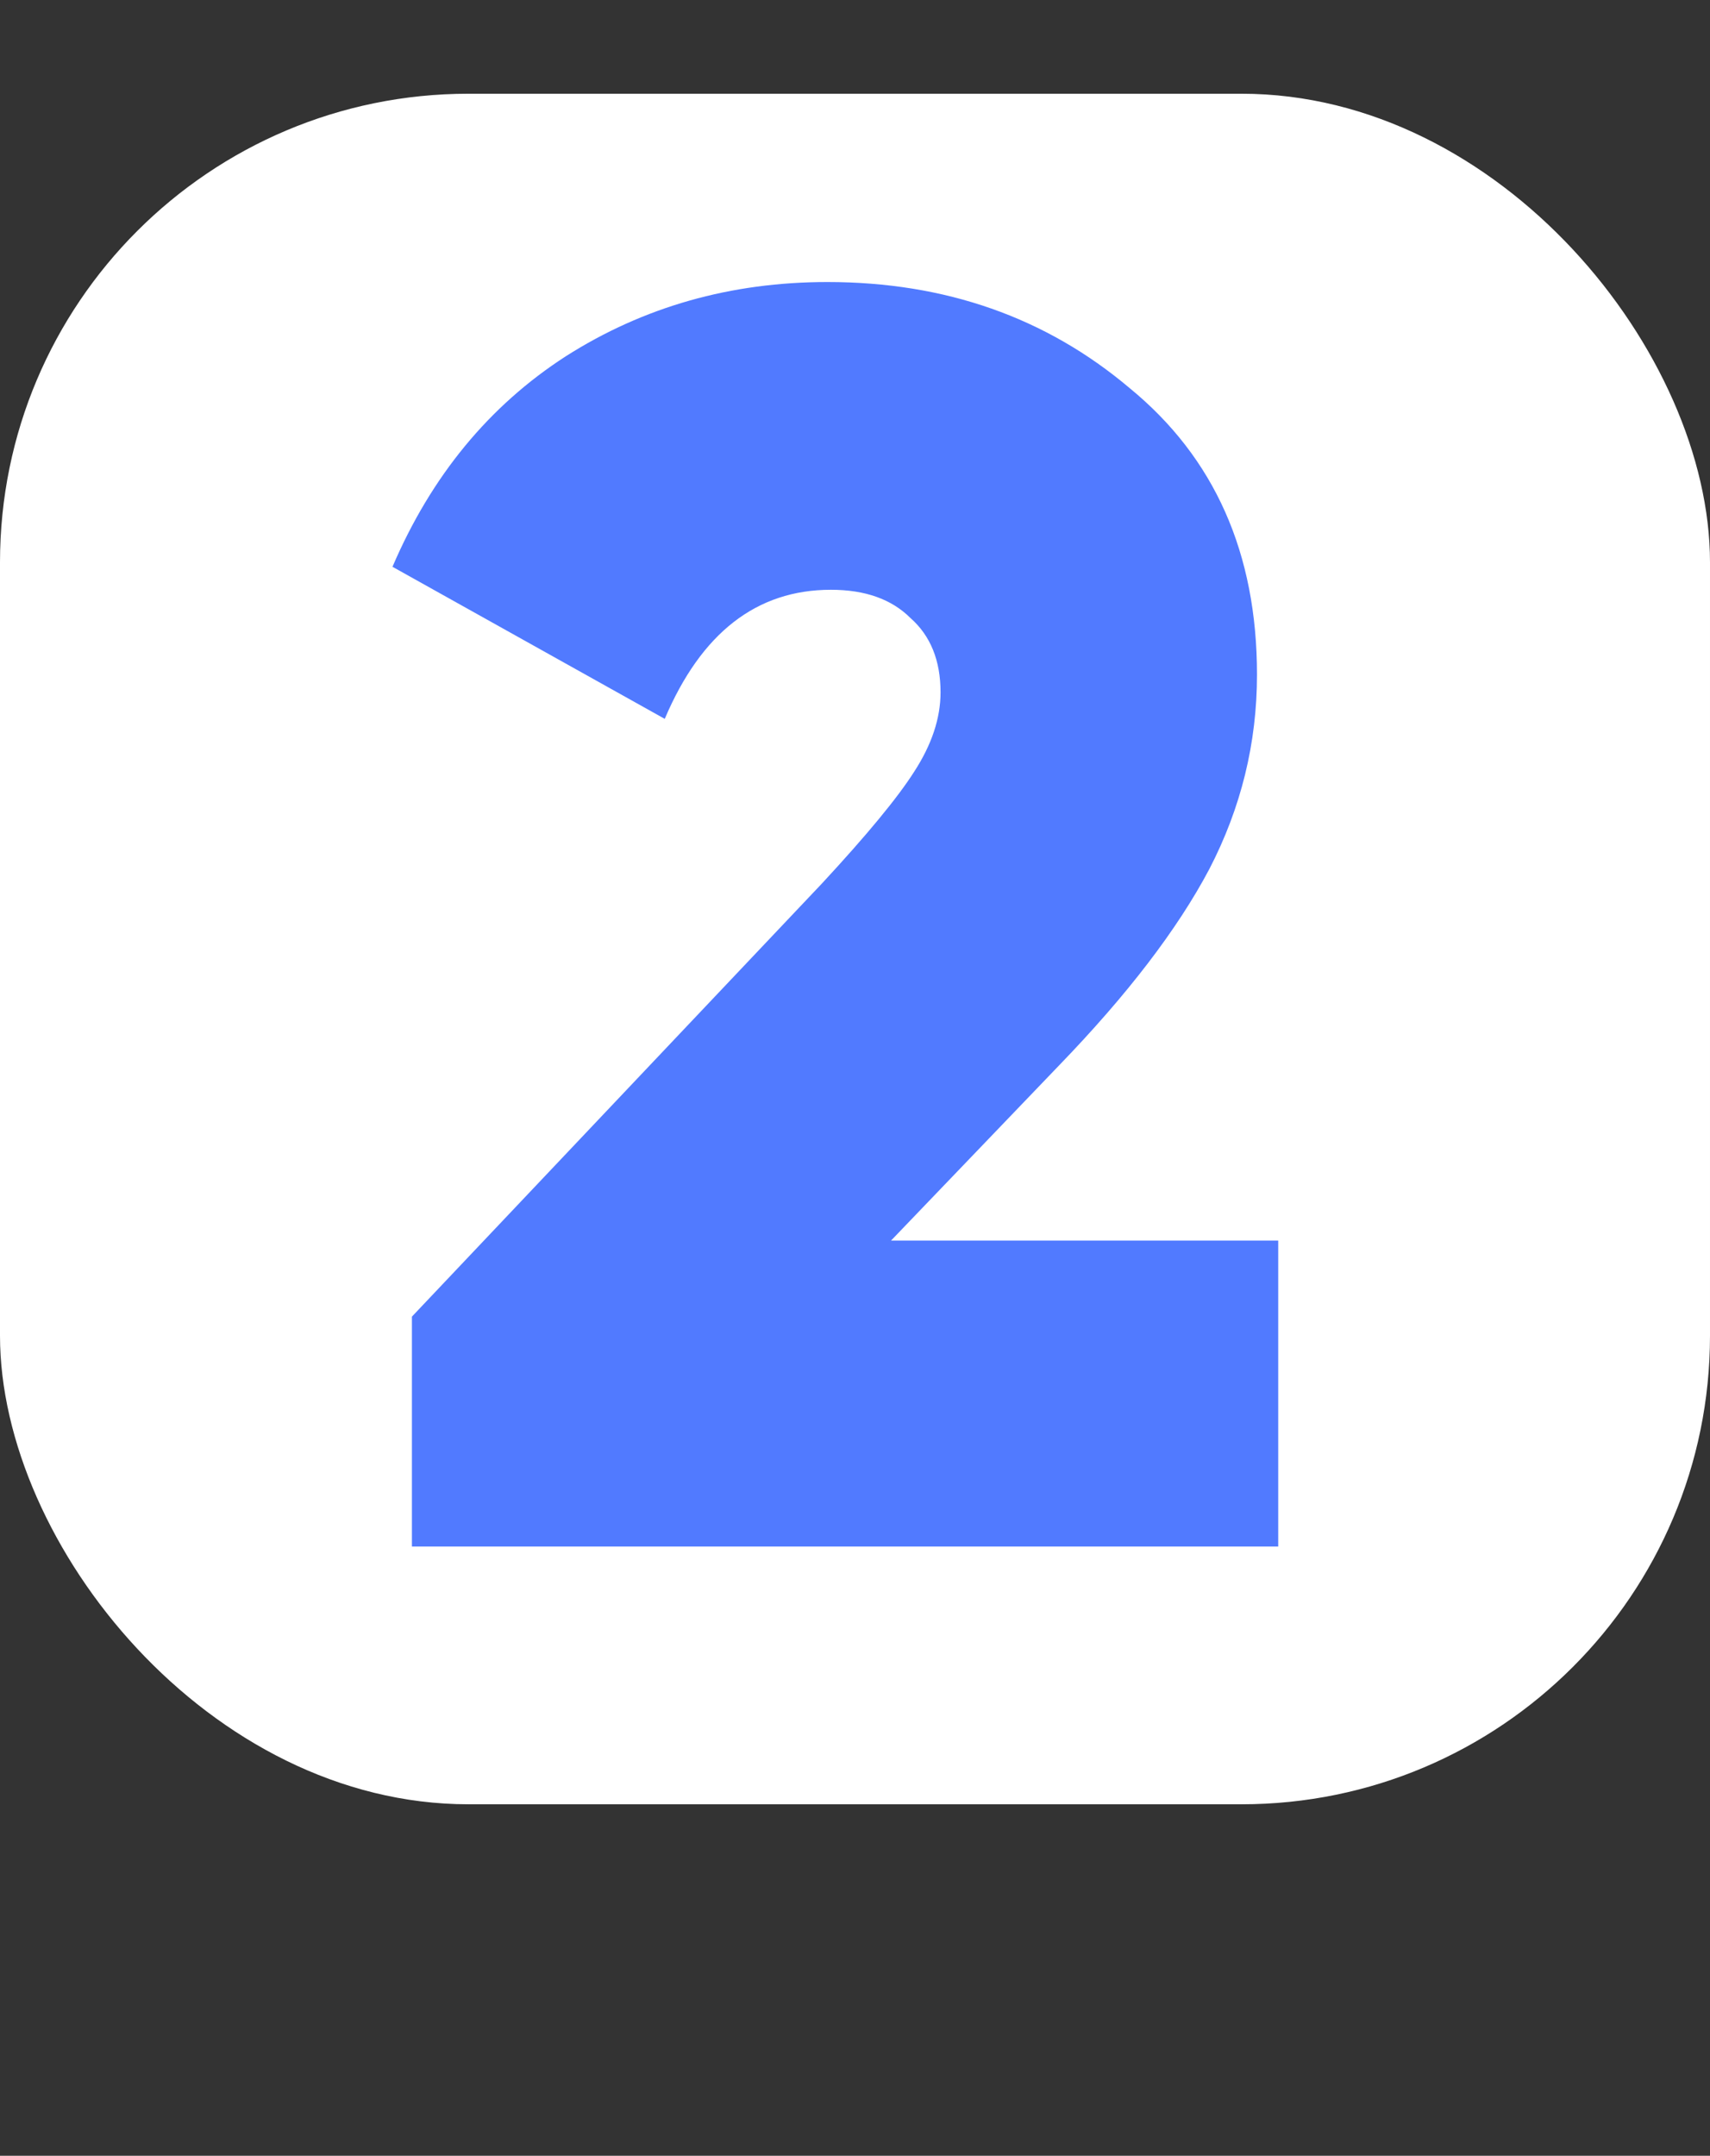
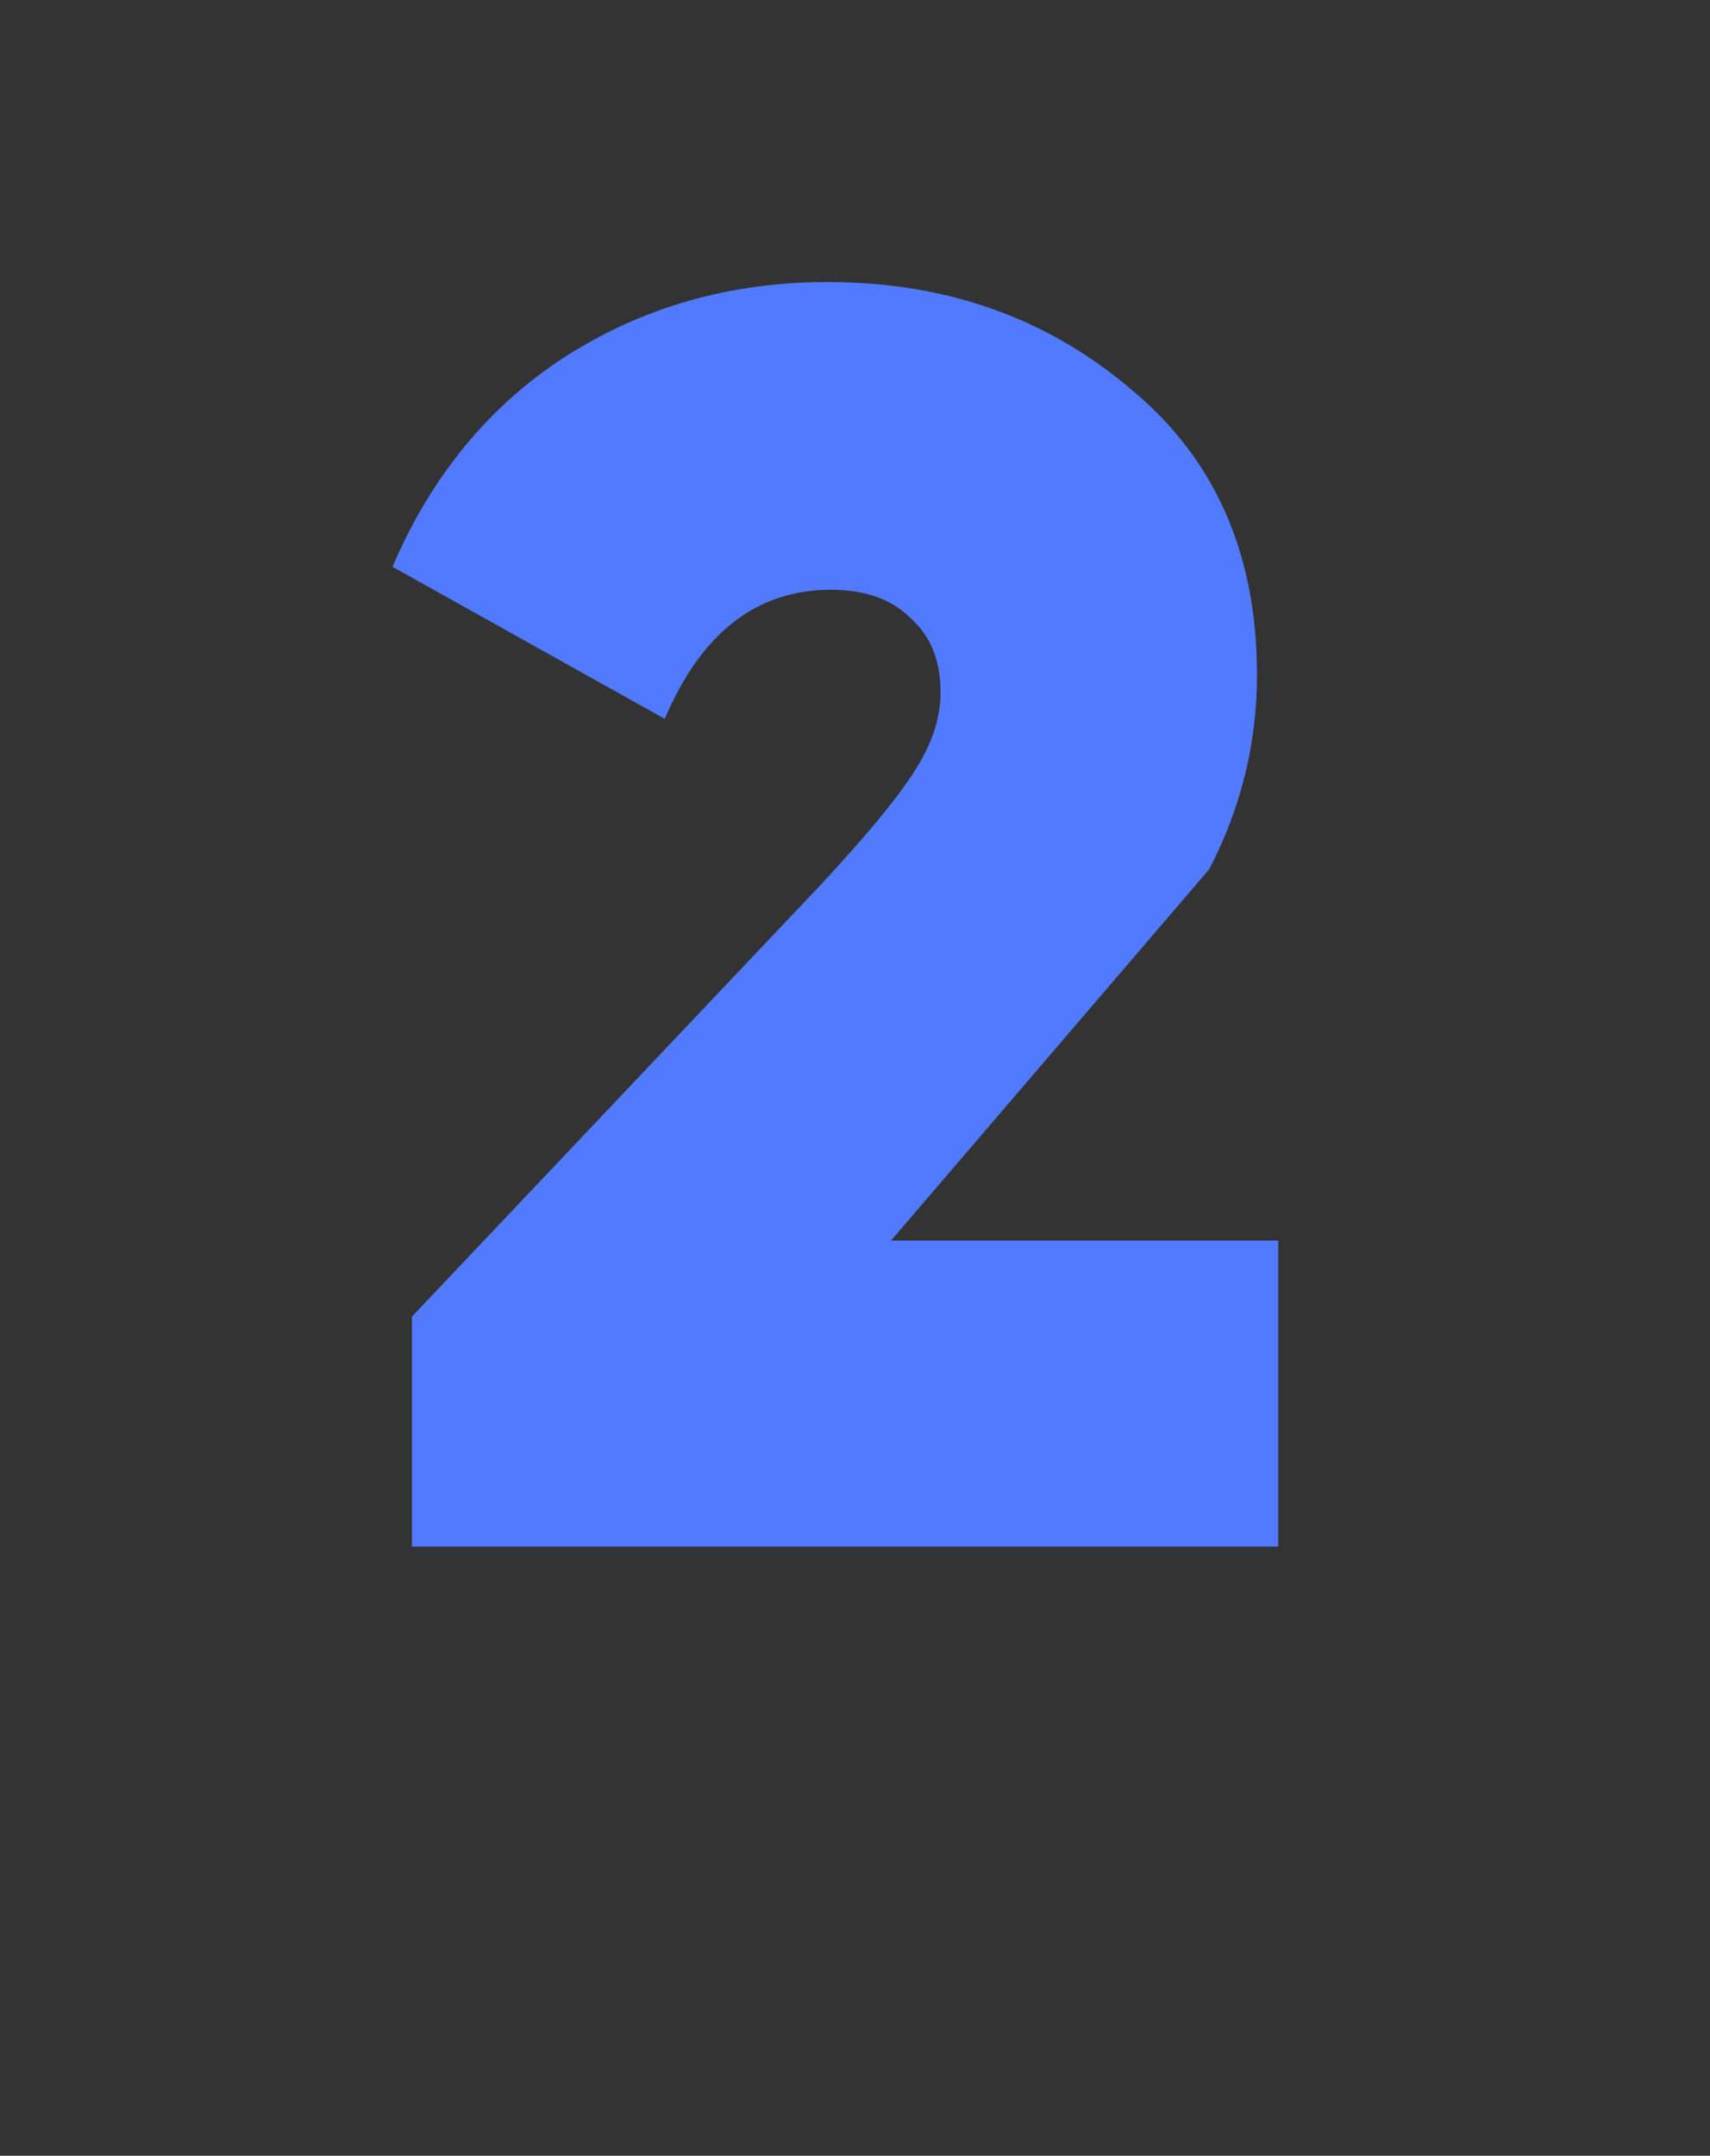
<svg xmlns="http://www.w3.org/2000/svg" width="73" height="92" viewBox="0 0 73 92" fill="none">
  <rect x="0" y="0" width="73" height="92" fill="#333333" stroke="none" />
-   <rect y="4" width="73" height="73" rx="20" fill="white" />
-   <path d="M54.567 66H17.585V56.188L35.095 37.697C37.007 35.634 38.315 34.049 39.02 32.943C39.774 31.785 40.152 30.653 40.152 29.546C40.152 28.188 39.724 27.131 38.869 26.376C38.063 25.571 36.931 25.169 35.472 25.169C32.302 25.169 29.938 27.005 28.378 30.678L16.755 24.188C18.415 20.313 20.881 17.319 24.151 15.206C27.472 13.093 31.195 12.036 35.321 12.036C40.353 12.036 44.655 13.546 48.227 16.565C51.85 19.533 53.661 23.609 53.661 28.791C53.661 31.71 52.982 34.477 51.624 37.093C50.265 39.66 48.127 42.452 45.208 45.471L38.038 52.943H54.567V66Z" fill="#517AFF" />
+   <path d="M54.567 66H17.585V56.188L35.095 37.697C37.007 35.634 38.315 34.049 39.02 32.943C39.774 31.785 40.152 30.653 40.152 29.546C40.152 28.188 39.724 27.131 38.869 26.376C38.063 25.571 36.931 25.169 35.472 25.169C32.302 25.169 29.938 27.005 28.378 30.678L16.755 24.188C18.415 20.313 20.881 17.319 24.151 15.206C27.472 13.093 31.195 12.036 35.321 12.036C40.353 12.036 44.655 13.546 48.227 16.565C51.85 19.533 53.661 23.609 53.661 28.791C53.661 31.71 52.982 34.477 51.624 37.093L38.038 52.943H54.567V66Z" fill="#517AFF" />
</svg>